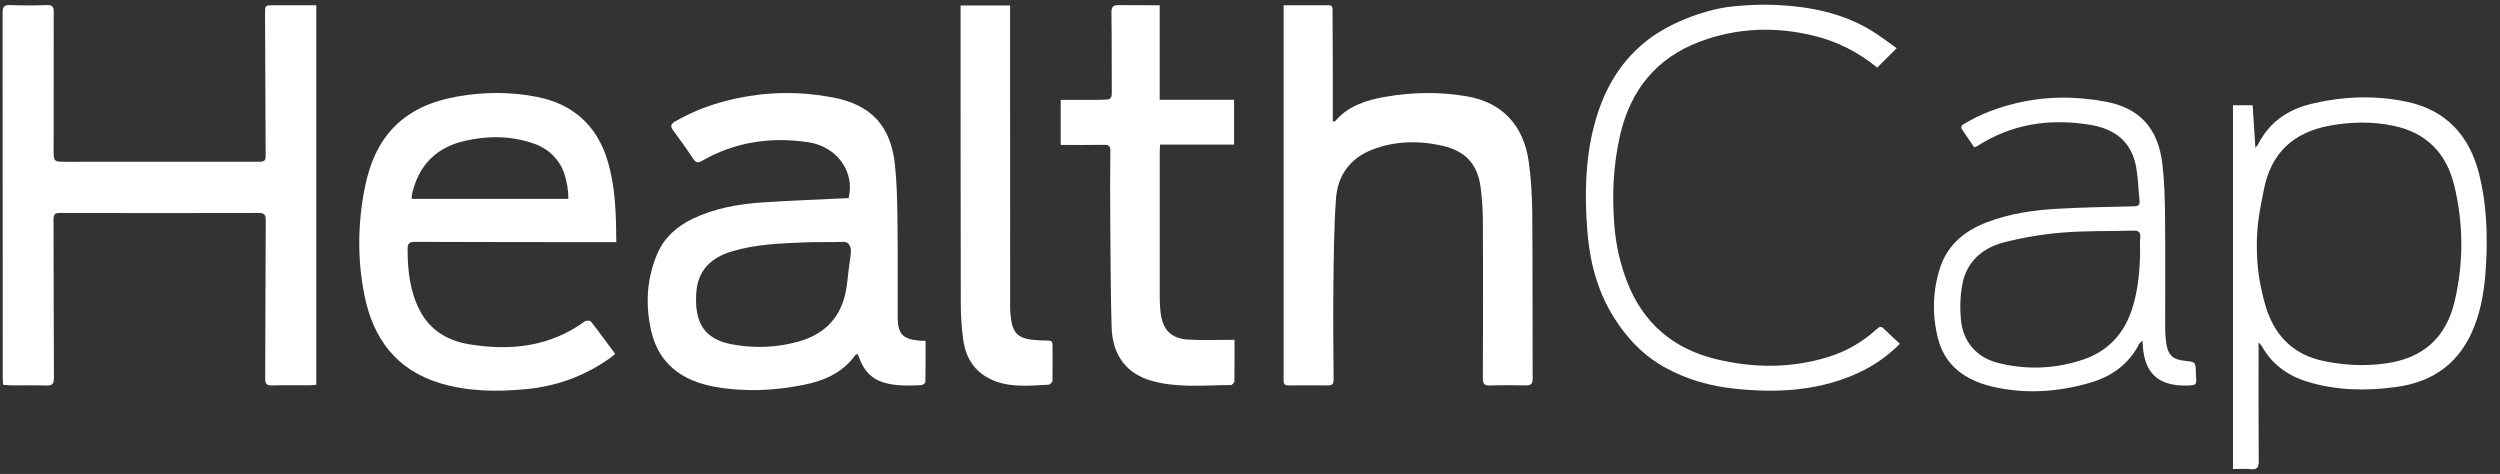
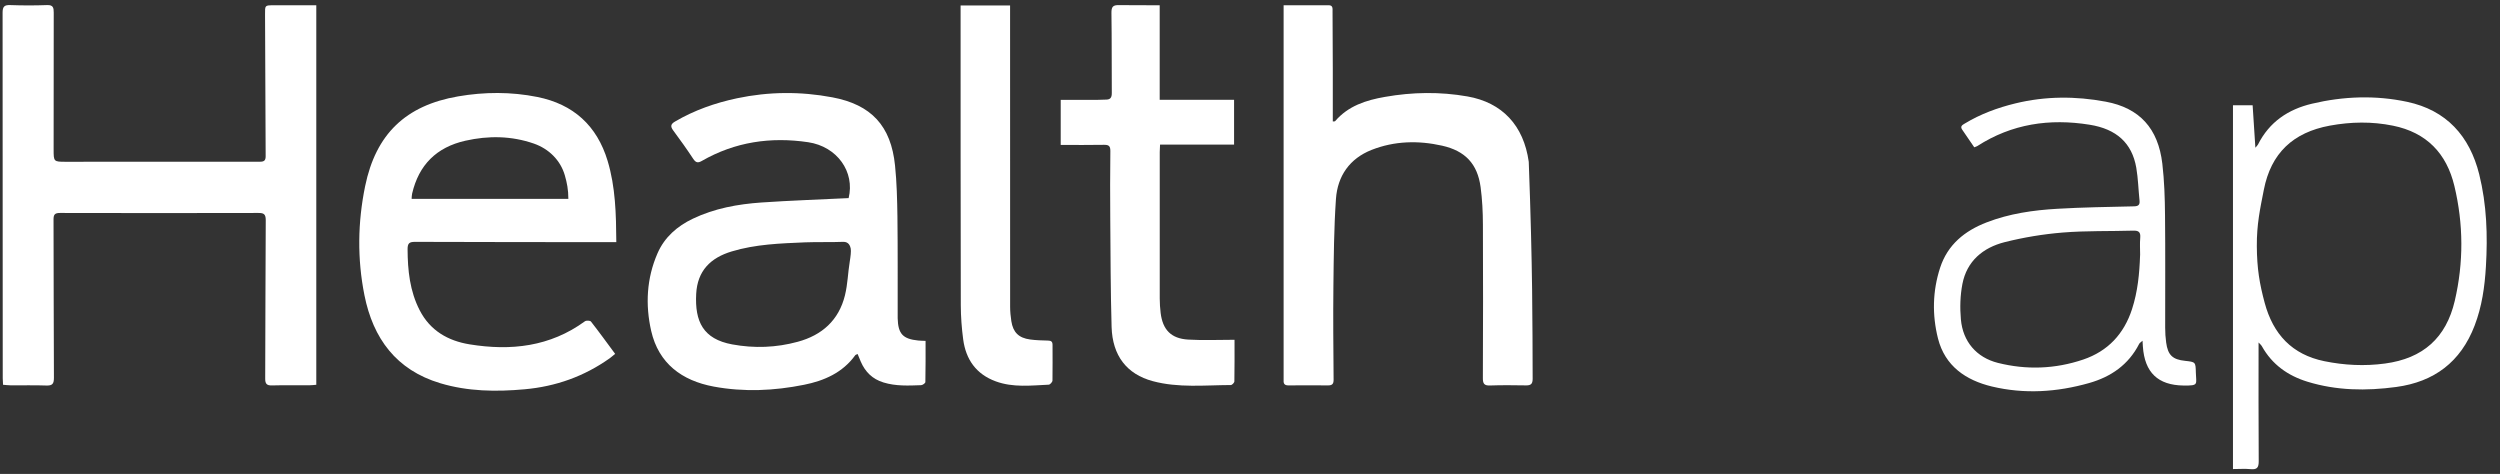
<svg xmlns="http://www.w3.org/2000/svg" fill="none" viewBox="0 0 211 40" height="40" width="211">
  <rect x="0" y="0" width="211" height="40" fill="#333333" stroke="none" />
  <path fill="white" d="M26.695 32.475C26.488 32.492 26.299 32.517 26.113 32.517C25.061 32.522 24.008 32.501 22.956 32.53C22.518 32.543 22.379 32.395 22.383 31.957C22.404 27.498 22.4 23.04 22.429 18.581C22.429 18.063 22.257 17.97 21.798 17.974C16.219 17.987 10.64 17.987 5.061 17.974C4.648 17.974 4.518 18.092 4.518 18.509C4.535 22.968 4.526 27.427 4.551 31.886C4.551 32.4 4.417 32.555 3.907 32.538C2.909 32.501 1.907 32.53 0.909 32.522C0.703 32.522 0.497 32.492 0.257 32.475C0.248 32.269 0.231 32.101 0.231 31.932C0.231 21.646 0.231 11.355 0.219 1.069C0.219 0.551 0.37 0.412 0.871 0.429C1.907 0.467 2.943 0.467 3.975 0.429C4.492 0.408 4.535 0.661 4.535 1.065C4.526 4.909 4.526 8.753 4.526 12.598C4.526 13.646 4.526 13.654 5.558 13.654C11.014 13.654 16.471 13.642 21.924 13.65C22.286 13.65 22.421 13.557 22.421 13.183C22.4 9.2 22.391 5.212 22.37 1.229C22.366 0.446 22.341 0.446 23.103 0.446C24.29 0.446 25.478 0.446 26.695 0.446V32.484V32.475Z" />
  <path fill="white" d="M78.118 28.77C78.118 29.937 78.126 31.09 78.101 32.244C78.101 32.341 77.869 32.505 77.739 32.509C76.674 32.547 75.608 32.602 74.56 32.278C73.629 31.991 73.031 31.393 72.653 30.53C72.564 30.324 72.48 30.113 72.383 29.878C72.295 29.924 72.215 29.937 72.181 29.983C71.116 31.457 69.562 32.135 67.865 32.475C65.339 32.985 62.783 33.099 60.236 32.627C57.549 32.126 55.587 30.678 54.96 27.928C54.459 25.726 54.572 23.49 55.495 21.377C56.088 20.017 57.154 19.09 58.476 18.459C60.307 17.583 62.273 17.229 64.269 17.09C66.716 16.922 69.166 16.842 71.625 16.72C72.168 14.501 70.653 12.37 68.215 12.004C65.048 11.532 62.033 11.975 59.233 13.583C58.909 13.768 58.733 13.739 58.514 13.415C57.975 12.593 57.402 11.798 56.817 11.006C56.568 10.669 56.606 10.471 56.968 10.261C58.602 9.301 60.362 8.686 62.206 8.294C64.88 7.73 67.57 7.709 70.248 8.214C73.545 8.833 75.2 10.627 75.541 13.97C75.688 15.398 75.722 16.842 75.743 18.278C75.777 21.069 75.76 23.861 75.764 26.648C75.764 26.72 75.764 26.787 75.764 26.859C75.798 28.177 76.198 28.61 77.503 28.741C77.676 28.758 77.848 28.758 78.101 28.77H78.118ZM71.8 20.972C71.758 20.77 71.638 20.391 71.153 20.412C70.084 20.454 69.015 20.412 67.945 20.454C65.861 20.543 63.777 20.61 61.756 21.221C59.97 21.76 58.859 22.85 58.758 24.812C58.64 27.124 59.33 28.614 61.806 29.069C63.659 29.41 65.511 29.343 67.33 28.846C69.381 28.29 70.796 27.027 71.314 24.926C71.553 23.945 71.558 23.056 71.722 22.058C71.784 21.681 71.846 21.196 71.8 20.972Z" />
-   <path fill="white" d="M108.333 0.442C109.793 0.442 110.901 0.442 112.143 0.442C112.518 0.442 112.467 0.737 112.467 0.977C112.476 2.611 112.484 4.24 112.488 5.874C112.488 7.327 112.488 8.783 112.488 10.253C112.589 10.24 112.661 10.253 112.682 10.228C113.789 8.935 115.293 8.455 116.893 8.177C119.208 7.769 121.537 7.731 123.853 8.139C126.779 8.653 128.598 10.577 129.027 13.659C129.225 15.078 129.309 16.522 129.322 17.958C129.36 22.628 129.339 27.297 129.356 31.967C129.356 32.388 129.217 32.531 128.817 32.527C127.798 32.514 126.779 32.497 125.764 32.535C125.259 32.556 125.149 32.371 125.154 31.903C125.17 27.583 125.179 23.268 125.158 18.948C125.154 17.899 125.103 16.838 124.964 15.798C124.699 13.823 123.659 12.733 121.714 12.295C119.701 11.845 117.701 11.891 115.768 12.649C113.911 13.381 112.888 14.851 112.754 16.796C112.585 19.242 112.568 21.701 112.539 24.156C112.509 26.788 112.535 29.423 112.556 32.055C112.556 32.413 112.425 32.527 112.101 32.527C110.977 32.522 109.857 32.518 108.733 32.527C108.434 32.527 108.32 32.396 108.337 32.11C108.345 31.988 108.337 31.866 108.337 31.739C108.337 21.541 108.337 11.343 108.337 1.146V0.442H108.333Z" />
+   <path fill="white" d="M108.333 0.442C109.793 0.442 110.901 0.442 112.143 0.442C112.518 0.442 112.467 0.737 112.467 0.977C112.476 2.611 112.484 4.24 112.488 5.874C112.488 7.327 112.488 8.783 112.488 10.253C112.589 10.24 112.661 10.253 112.682 10.228C113.789 8.935 115.293 8.455 116.893 8.177C119.208 7.769 121.537 7.731 123.853 8.139C126.779 8.653 128.598 10.577 129.027 13.659C129.36 22.628 129.339 27.297 129.356 31.967C129.356 32.388 129.217 32.531 128.817 32.527C127.798 32.514 126.779 32.497 125.764 32.535C125.259 32.556 125.149 32.371 125.154 31.903C125.17 27.583 125.179 23.268 125.158 18.948C125.154 17.899 125.103 16.838 124.964 15.798C124.699 13.823 123.659 12.733 121.714 12.295C119.701 11.845 117.701 11.891 115.768 12.649C113.911 13.381 112.888 14.851 112.754 16.796C112.585 19.242 112.568 21.701 112.539 24.156C112.509 26.788 112.535 29.423 112.556 32.055C112.556 32.413 112.425 32.527 112.101 32.527C110.977 32.522 109.857 32.518 108.733 32.527C108.434 32.527 108.32 32.396 108.337 32.11C108.345 31.988 108.337 31.866 108.337 31.739C108.337 21.541 108.337 11.343 108.337 1.146V0.442H108.333Z" />
  <path fill="white" d="M51.916 29.869C51.747 30.004 51.608 30.13 51.457 30.24C49.305 31.768 46.909 32.619 44.286 32.855C41.878 33.074 39.486 33.044 37.149 32.341C33.448 31.229 31.486 28.568 30.758 24.913C30.147 21.852 30.189 18.766 30.817 15.713C31.722 11.313 34.24 8.897 38.661 8.135C40.888 7.751 43.133 7.739 45.356 8.185C48.392 8.796 50.383 10.598 51.284 13.579C51.949 15.789 52 18.063 52.017 20.438C51.785 20.438 51.587 20.438 51.385 20.438C45.928 20.433 40.476 20.433 35.019 20.413C34.535 20.413 34.4 20.543 34.4 21.031C34.408 22.821 34.589 24.573 35.423 26.189C36.307 27.907 37.815 28.77 39.646 29.065C43.12 29.629 46.425 29.263 49.368 27.116C49.482 27.036 49.806 27.048 49.878 27.141C50.568 28.021 51.225 28.93 51.92 29.869H51.916ZM47.97 16.779C47.966 15.993 47.854 15.436 47.673 14.804C47.307 13.528 46.328 12.564 45.069 12.122C43.166 11.461 41.229 11.436 39.272 11.878C36.842 12.429 35.347 13.916 34.783 16.341C34.749 16.48 34.754 16.631 34.741 16.783H47.966L47.97 16.779Z" />
  <path fill="white" d="M104.194 28.665C104.194 29.916 104.202 31.052 104.181 32.189C104.181 32.299 103.988 32.497 103.882 32.497C101.68 32.505 99.461 32.753 97.289 32.168C95.108 31.579 93.891 30.029 93.819 27.596C93.731 24.543 93.731 21.49 93.706 18.438C93.693 16.543 93.689 14.648 93.714 12.753C93.718 12.328 93.583 12.214 93.175 12.223C91.971 12.248 90.762 12.231 89.524 12.231V8.429C90.371 8.429 91.209 8.429 92.042 8.429C92.463 8.429 92.86 8.429 93.305 8.408C93.714 8.417 93.84 8.244 93.836 7.844C93.819 5.6 93.84 3.351 93.806 1.107C93.798 0.577 93.924 0.412 94.468 0.433C95.74 0.433 96.703 0.446 97.878 0.446V8.421H104.156V12.202H97.908C97.895 12.459 97.882 12.644 97.882 12.833C97.882 16.956 97.882 21.082 97.882 25.204C97.882 25.608 97.912 26.012 97.958 26.412C98.131 27.831 98.838 28.572 100.274 28.661C101.545 28.737 102.83 28.678 104.19 28.678L104.194 28.665Z" />
  <path fill="white" d="M188.463 8.884H190.122C190.198 10.055 190.274 11.217 190.354 12.468C190.468 12.329 190.543 12.265 190.581 12.185C191.533 10.295 193.12 9.23 195.124 8.754C197.785 8.122 200.489 8.025 203.158 8.594C206.472 9.297 208.438 11.474 209.247 14.716C209.882 17.272 209.967 19.878 209.811 22.497C209.71 24.202 209.478 25.861 208.859 27.478C207.68 30.556 205.444 32.228 202.24 32.661C199.718 33.002 197.204 32.973 194.745 32.215C193.091 31.706 191.764 30.762 190.905 29.226C190.842 29.112 190.729 29.023 190.623 28.905C190.623 32.274 190.611 35.6 190.636 38.922C190.636 39.453 190.505 39.647 189.962 39.596C189.478 39.55 188.99 39.588 188.463 39.588V8.884ZM190.476 20.787C190.489 22.671 190.703 23.941 191.141 25.567C191.853 28.202 193.44 29.924 196.173 30.484C197.87 30.83 199.575 30.914 201.293 30.682C204.497 30.253 206.451 28.522 207.183 25.39C207.937 22.16 207.92 18.914 207.15 15.697C206.493 12.948 204.804 11.183 201.967 10.607C200.185 10.244 198.417 10.278 196.644 10.602C193.533 11.175 191.668 12.927 191.065 16.03C190.758 17.604 190.463 18.915 190.476 20.787Z" />
  <path fill="white" d="M166.623 12.426C166.282 11.925 165.949 11.436 165.612 10.948C165.414 10.661 165.617 10.552 165.827 10.426C167.158 9.621 168.598 9.091 170.105 8.725C172.636 8.11 175.183 8.106 177.722 8.581C180.577 9.112 182.151 10.834 182.501 13.819C182.669 15.259 182.716 16.725 182.728 18.177C182.762 21.335 182.737 24.497 182.741 27.655C182.741 28.076 182.766 28.497 182.825 28.914C182.968 29.971 183.368 30.346 184.417 30.455C185.305 30.552 185.309 30.552 185.33 31.44C185.351 32.443 185.608 32.556 184.286 32.539C182.134 32.51 181.01 31.44 180.859 29.251C180.85 29.112 180.842 28.973 180.829 28.758C180.703 28.876 180.589 28.935 180.543 29.028C179.646 30.788 178.16 31.807 176.32 32.329C173.612 33.099 170.85 33.276 168.109 32.619C165.924 32.093 164.156 30.901 163.566 28.565C163.065 26.577 163.107 24.56 163.747 22.594C164.383 20.645 165.823 19.483 167.676 18.767C169.591 18.026 171.608 17.739 173.638 17.621C175.789 17.495 177.949 17.466 180.105 17.415C180.471 17.407 180.614 17.297 180.577 16.931C180.48 16.009 180.459 15.074 180.303 14.16C179.941 12.068 178.627 10.889 176.366 10.527C172.989 9.984 169.806 10.447 166.888 12.325C166.817 12.371 166.732 12.388 166.619 12.434L166.623 12.426ZM180.627 21.537C180.627 21.045 180.593 20.552 180.636 20.064C180.678 19.584 180.497 19.453 180.042 19.466C178.059 19.525 176.071 19.466 174.101 19.626C172.45 19.76 170.796 20.034 169.191 20.438C167.368 20.901 166 22.03 165.625 23.975C165.44 24.944 165.41 25.967 165.499 26.952C165.663 28.834 166.821 30.173 168.623 30.628C171.04 31.234 173.461 31.146 175.823 30.346C177.907 29.638 179.259 28.19 179.941 26.097C180.425 24.611 180.572 23.082 180.623 21.537H180.627Z" />
-   <path fill="white" d="M160.353 29.014C159.12 30.248 157.802 31.09 156.328 31.696C153.111 33.027 149.76 33.166 146.358 32.8C144.353 32.585 142.455 32.054 140.661 31.09C138.745 30.059 137.326 28.576 136.189 26.753C134.779 24.488 134.156 21.987 133.962 19.381C133.743 16.433 133.789 13.49 134.543 10.602C135.276 7.781 136.619 5.317 138.935 3.477C141.095 1.76 144.249 0.732 146.258 0.54C147.531 0.418 148.723 0.36 149.927 0.419C152.71 0.549 155.461 1.082 157.899 2.551C158.657 3.01 159.36 3.566 160.076 4.067C159.49 4.652 158.972 5.17 158.438 5.705C156.88 4.429 155.09 3.503 153.086 3.014C149.852 2.227 146.636 2.336 143.52 3.494C139.815 4.871 137.604 7.595 136.728 11.44C136.147 13.995 136.042 16.572 136.265 19.174C136.4 20.758 136.753 22.286 137.322 23.768C138.669 27.259 141.2 29.423 144.8 30.303C147.953 31.073 151.116 31.099 154.248 30.147C155.815 29.671 157.204 28.867 158.408 27.764C158.648 27.545 158.779 27.524 159.006 27.751C159.423 28.172 159.869 28.564 160.353 29.019V29.014Z" />
  <path fill="white" d="M81.074 0.463H85.251C85.251 0.711 85.251 0.934 85.251 1.158C85.251 9.406 85.251 17.654 85.255 25.903C85.255 26.303 85.297 26.707 85.356 27.103C85.503 28.05 85.979 28.522 86.939 28.652C87.44 28.72 87.95 28.732 88.459 28.745C88.724 28.749 88.834 28.838 88.834 29.111C88.829 30.113 88.851 31.111 88.829 32.113C88.829 32.24 88.632 32.459 88.514 32.467C87.015 32.535 85.499 32.724 84.038 32.185C82.387 31.579 81.52 30.341 81.293 28.648C81.166 27.692 81.095 26.728 81.091 25.764C81.074 17.499 81.074 9.233 81.074 0.968C81.074 0.812 81.074 0.661 81.074 0.467V0.463Z" />
</svg>